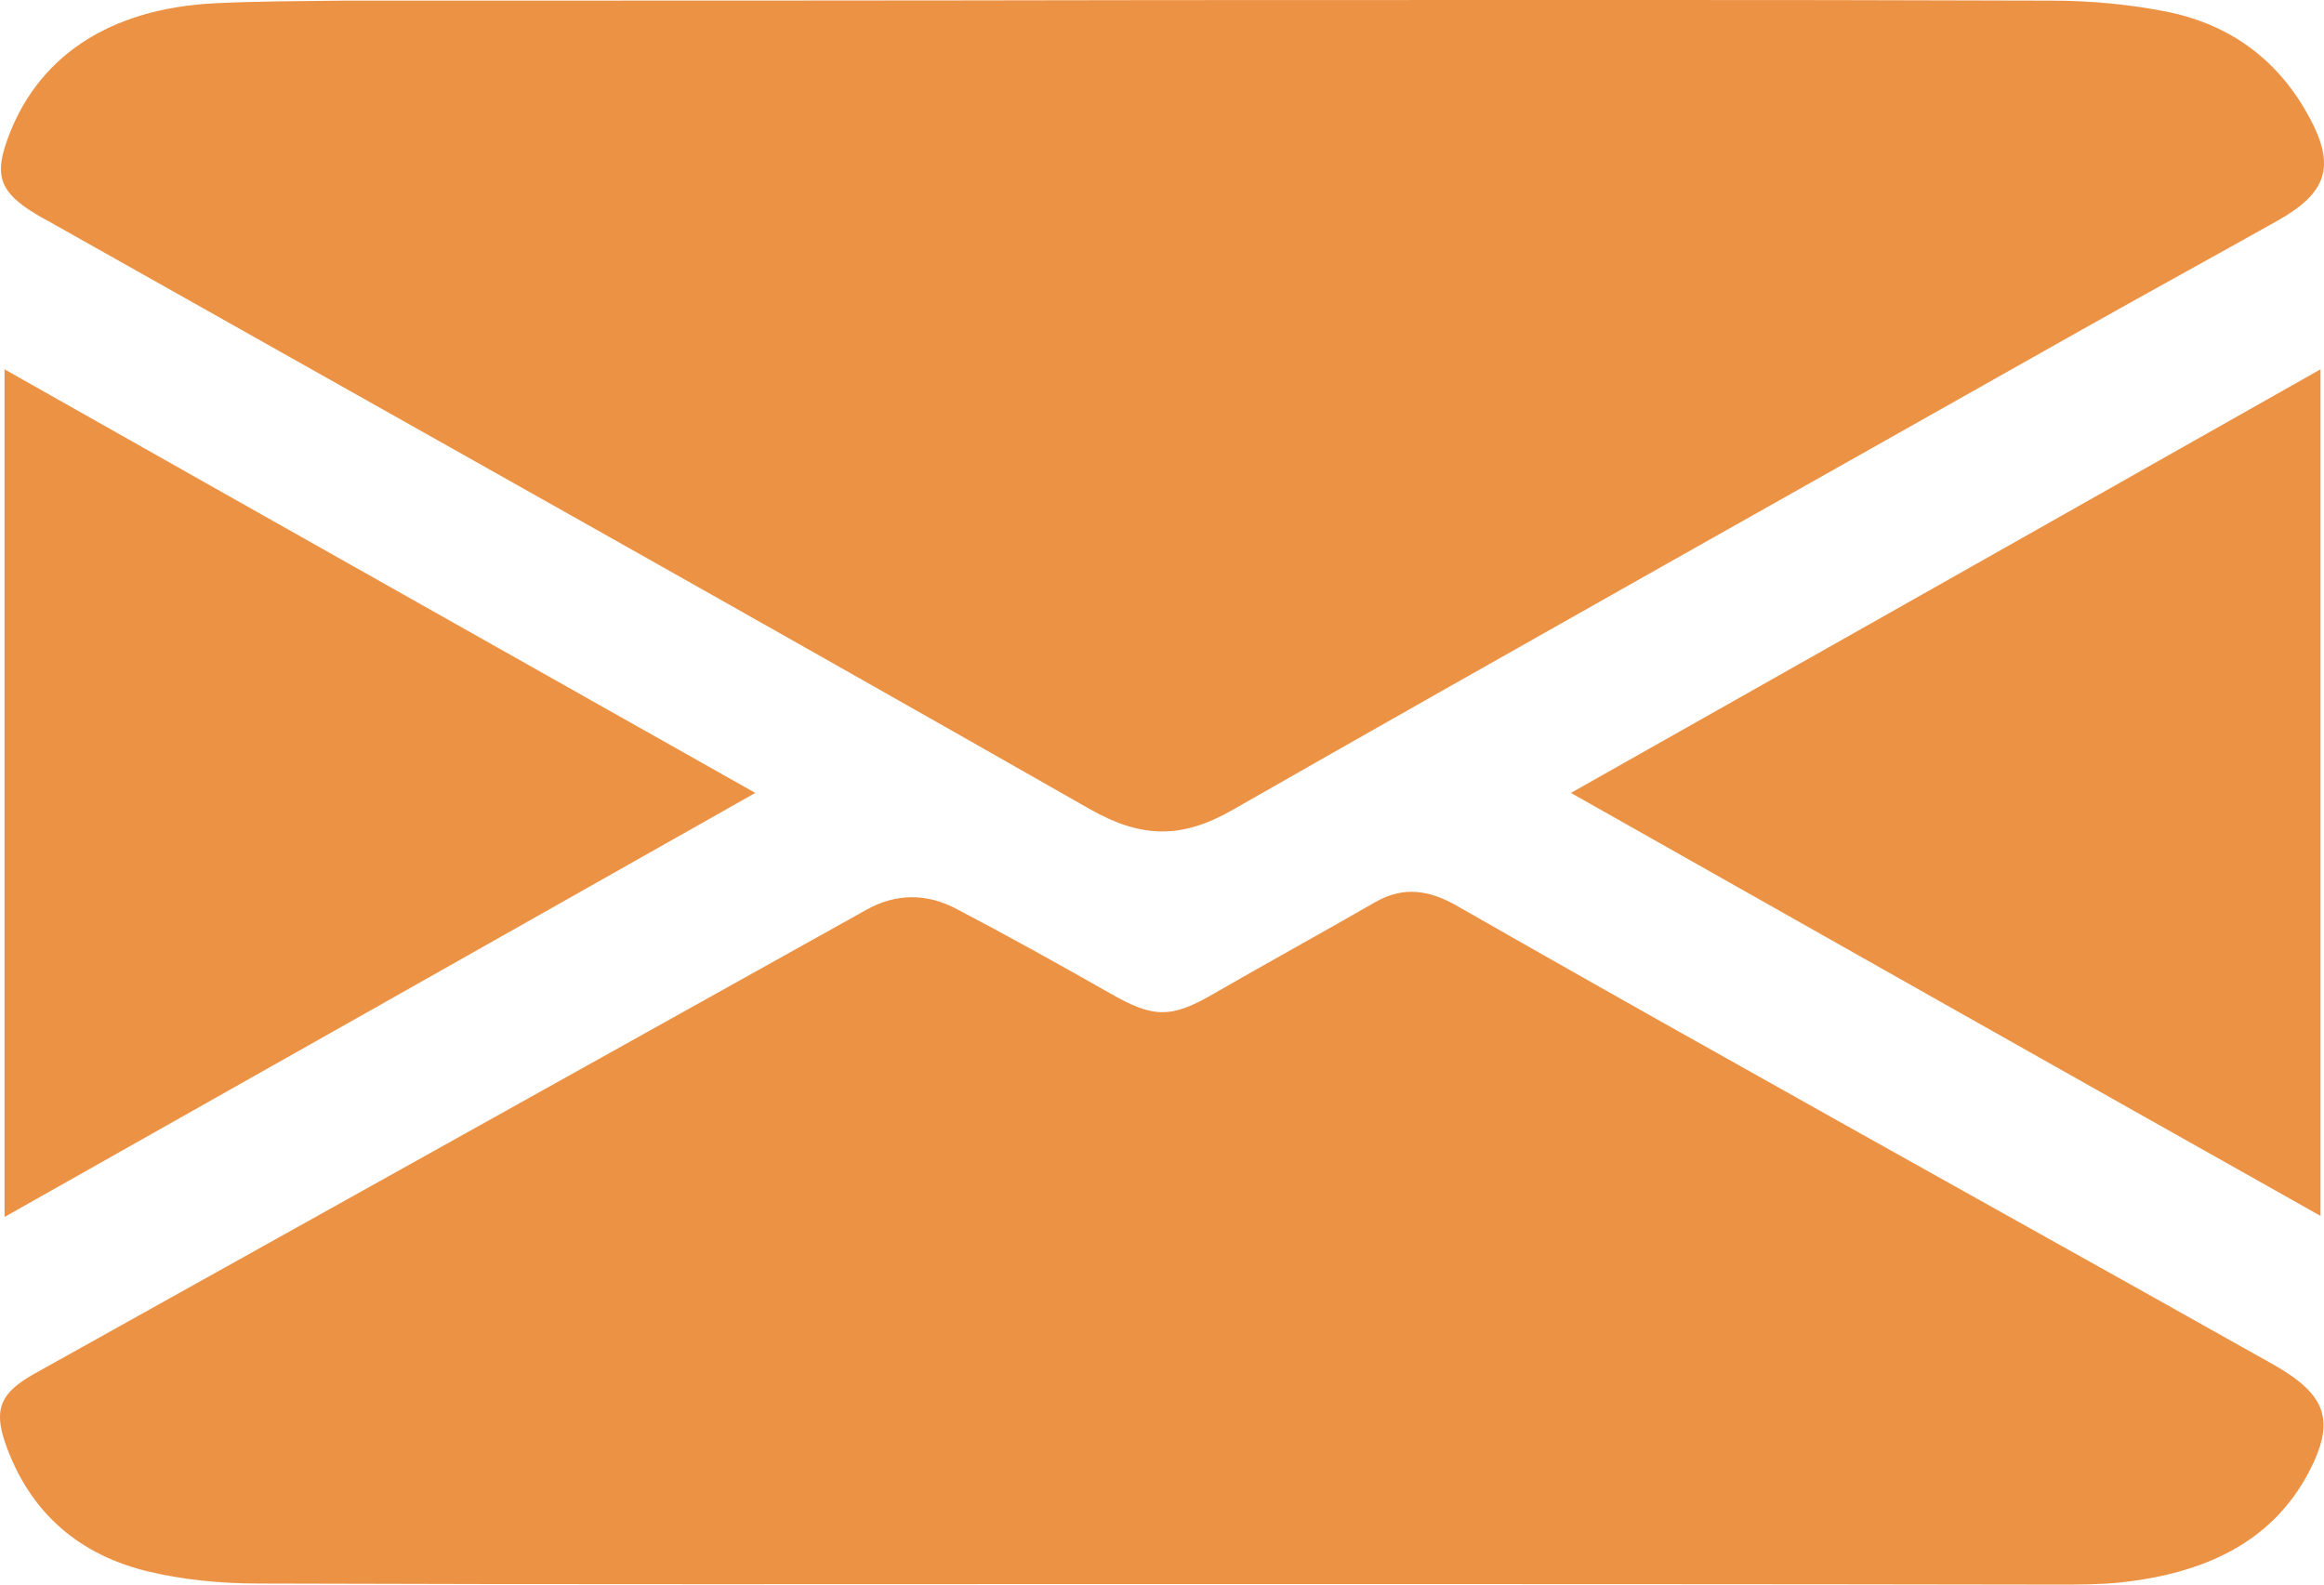
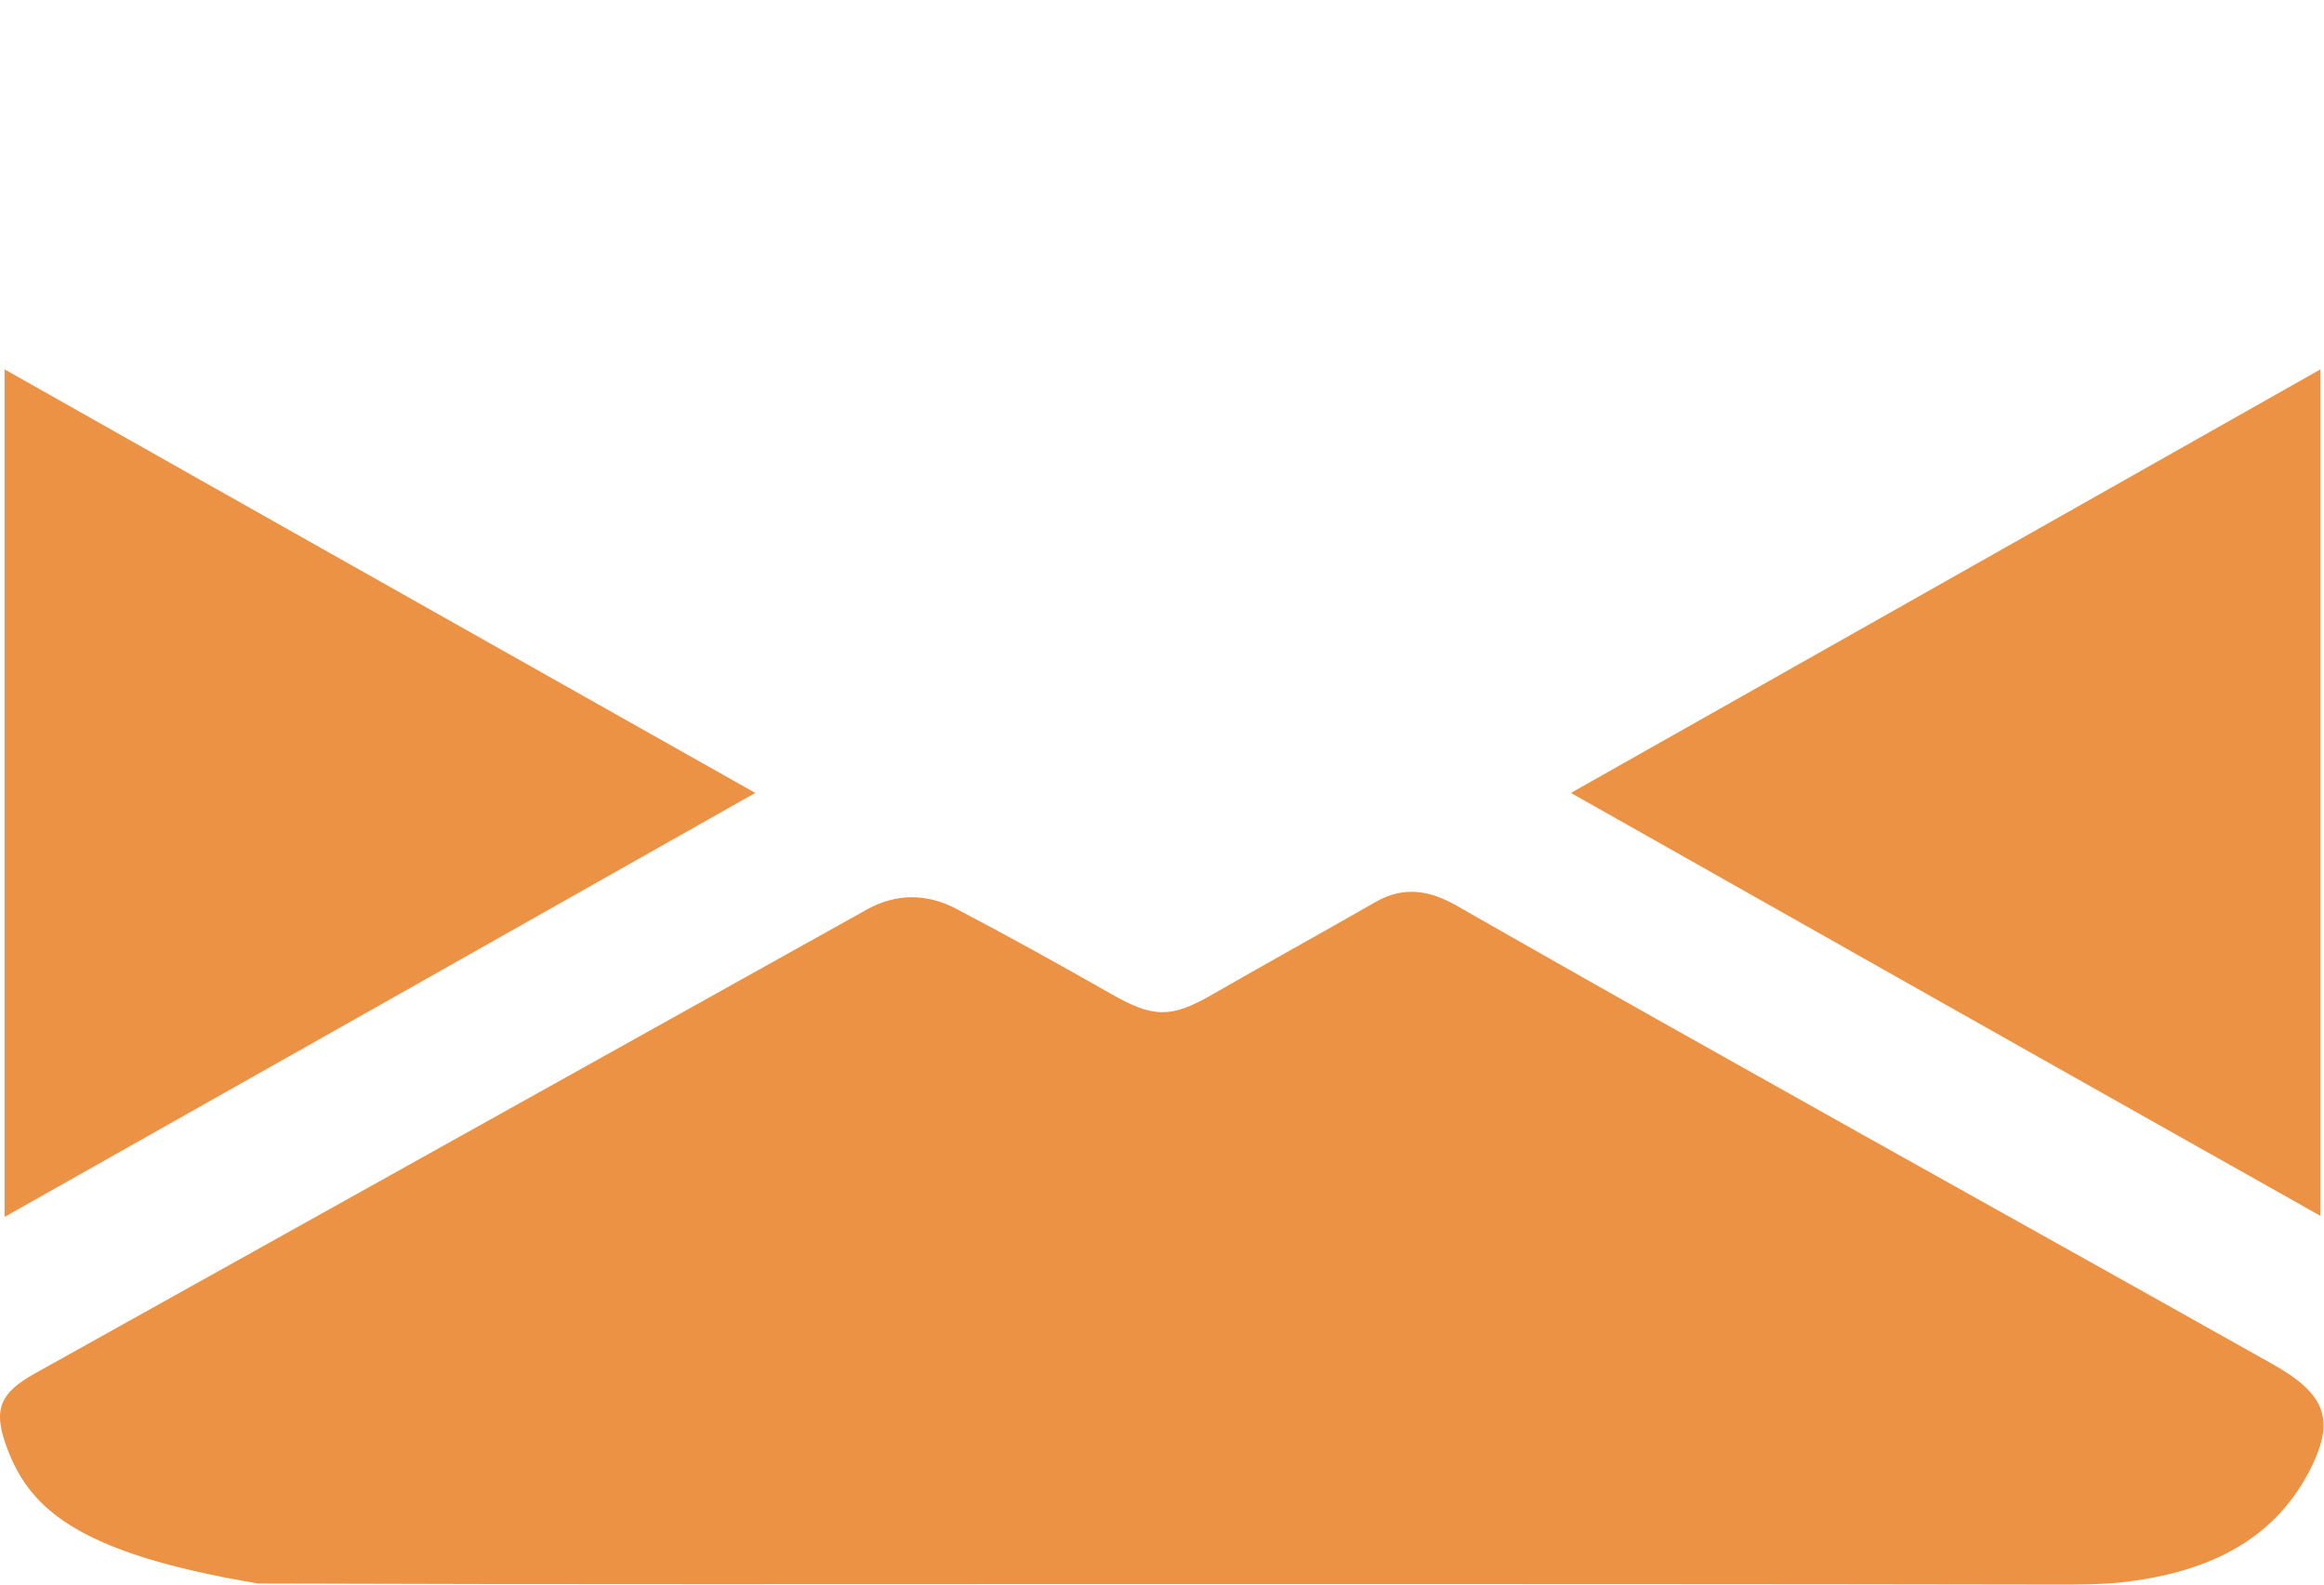
<svg xmlns="http://www.w3.org/2000/svg" width="22" height="15" viewBox="0 0 22 15" fill="none">
-   <path d="M11.023 0.001C13.824 0.001 16.619 -0.004 19.421 0.006C19.787 0.006 20.159 0.041 20.514 0.111C21.151 0.241 21.59 0.601 21.867 1.121C22.109 1.576 22.03 1.826 21.557 2.091C20.942 2.436 20.322 2.776 19.708 3.121C17.025 4.636 14.342 6.141 11.671 7.665C11.186 7.945 10.803 7.935 10.318 7.66C7.066 5.806 3.798 3.976 0.534 2.136C0.467 2.096 0.393 2.061 0.331 2.021C0.01 1.826 -0.052 1.671 0.061 1.346C0.337 0.546 1.025 0.081 2.033 0.031C2.439 0.011 2.845 0.011 3.245 0.006C5.838 0.006 8.43 0.006 11.023 0.001Z" fill="#ec9245" />
-   <path d="M10.976 14.995C8.13 14.995 5.29 15 2.444 14.99C2.089 14.99 1.722 14.955 1.378 14.87C0.685 14.695 0.257 14.26 0.048 13.655C-0.059 13.34 0.003 13.185 0.324 13.005C2.951 11.54 5.577 10.075 8.204 8.611C8.48 8.456 8.773 8.456 9.049 8.601C9.545 8.861 10.03 9.131 10.514 9.406C10.915 9.636 11.084 9.641 11.473 9.416C11.985 9.121 12.504 8.836 13.017 8.541C13.293 8.381 13.541 8.431 13.794 8.576C14.634 9.056 15.474 9.531 16.32 10.005C18.044 10.975 19.774 11.935 21.499 12.905C22.029 13.2 22.113 13.445 21.854 13.94C21.499 14.61 20.856 14.895 20.073 14.98C19.876 15 19.678 15 19.481 15C16.646 14.995 13.811 14.995 10.976 14.995Z" fill="#ec9245" />
+   <path d="M10.976 14.995C8.13 14.995 5.29 15 2.444 14.99C0.685 14.695 0.257 14.26 0.048 13.655C-0.059 13.34 0.003 13.185 0.324 13.005C2.951 11.54 5.577 10.075 8.204 8.611C8.48 8.456 8.773 8.456 9.049 8.601C9.545 8.861 10.03 9.131 10.514 9.406C10.915 9.636 11.084 9.641 11.473 9.416C11.985 9.121 12.504 8.836 13.017 8.541C13.293 8.381 13.541 8.431 13.794 8.576C14.634 9.056 15.474 9.531 16.32 10.005C18.044 10.975 19.774 11.935 21.499 12.905C22.029 13.2 22.113 13.445 21.854 13.94C21.499 14.61 20.856 14.895 20.073 14.98C19.876 15 19.678 15 19.481 15C16.646 14.995 13.811 14.995 10.976 14.995Z" fill="#ec9245" />
  <path d="M0.043 11.52C0.043 8.831 0.043 6.186 0.043 3.496C2.421 4.841 4.766 6.161 7.15 7.506C4.772 8.851 2.427 10.175 0.043 11.52Z" fill="#ec9245" />
  <path d="M14.871 7.506C17.244 6.166 19.588 4.841 21.967 3.496C21.967 6.176 21.967 8.816 21.967 11.51C19.594 10.175 17.249 8.851 14.871 7.506Z" fill="#ec9245" />
</svg>